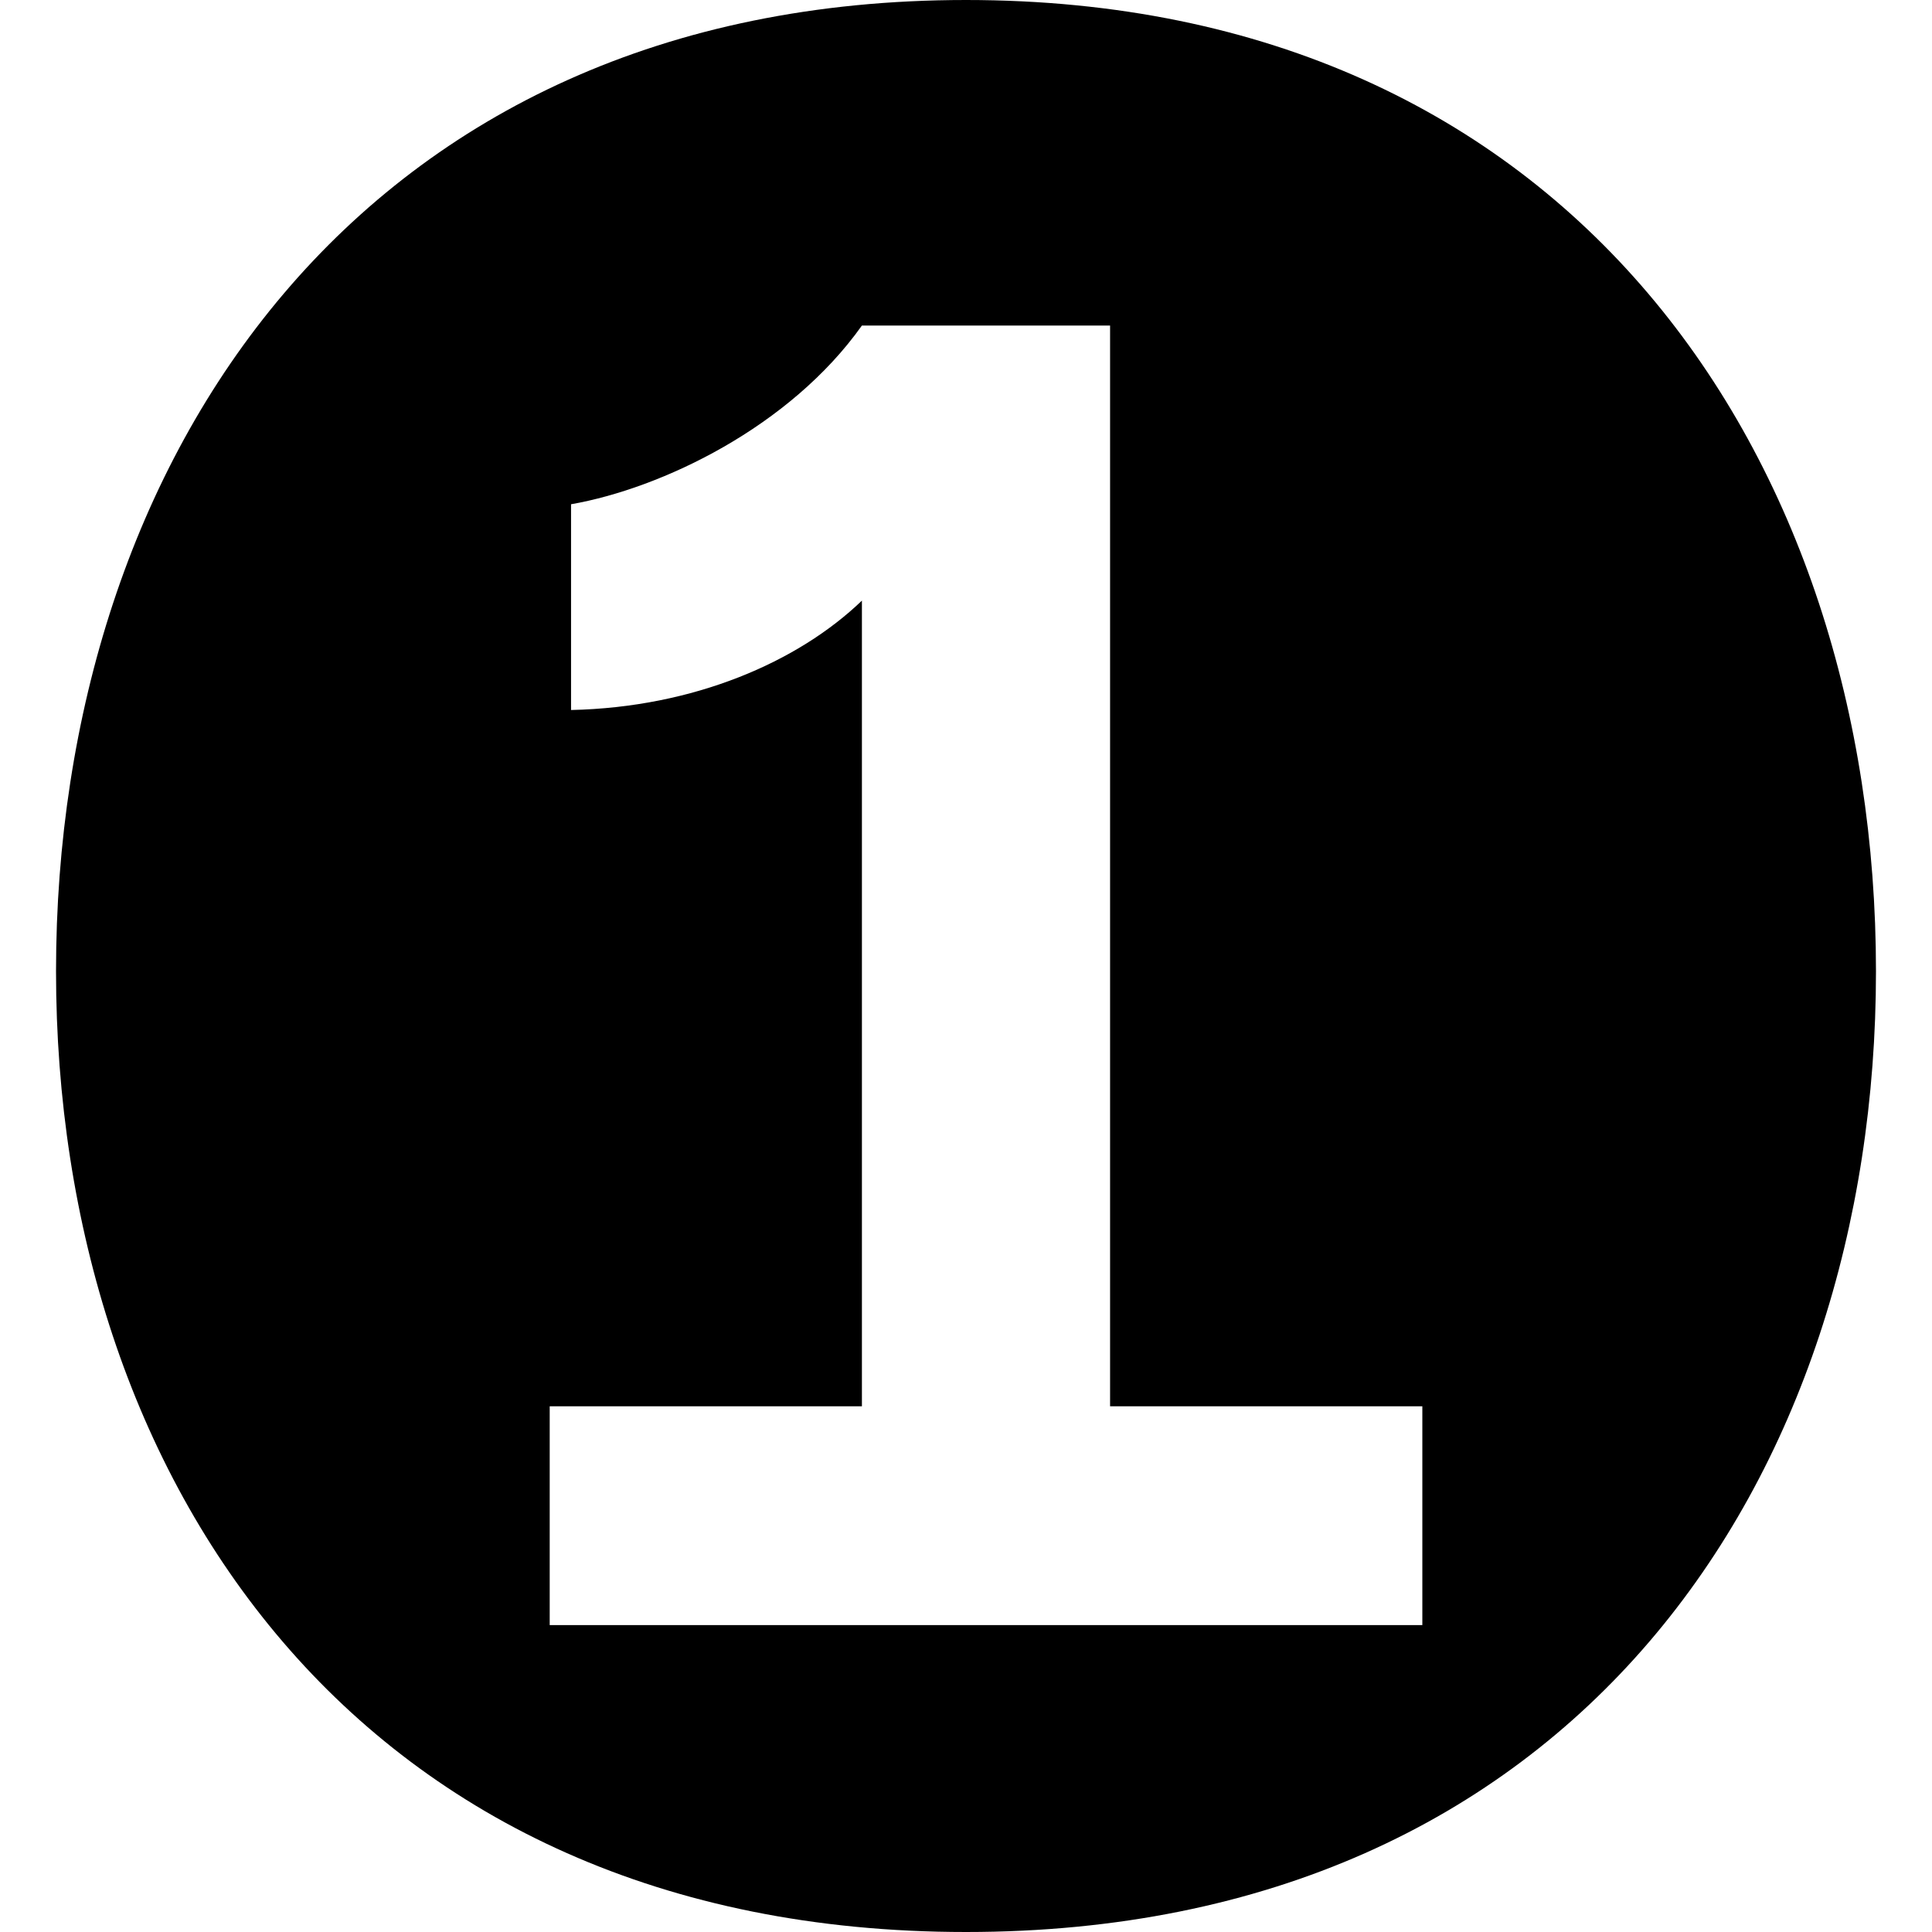
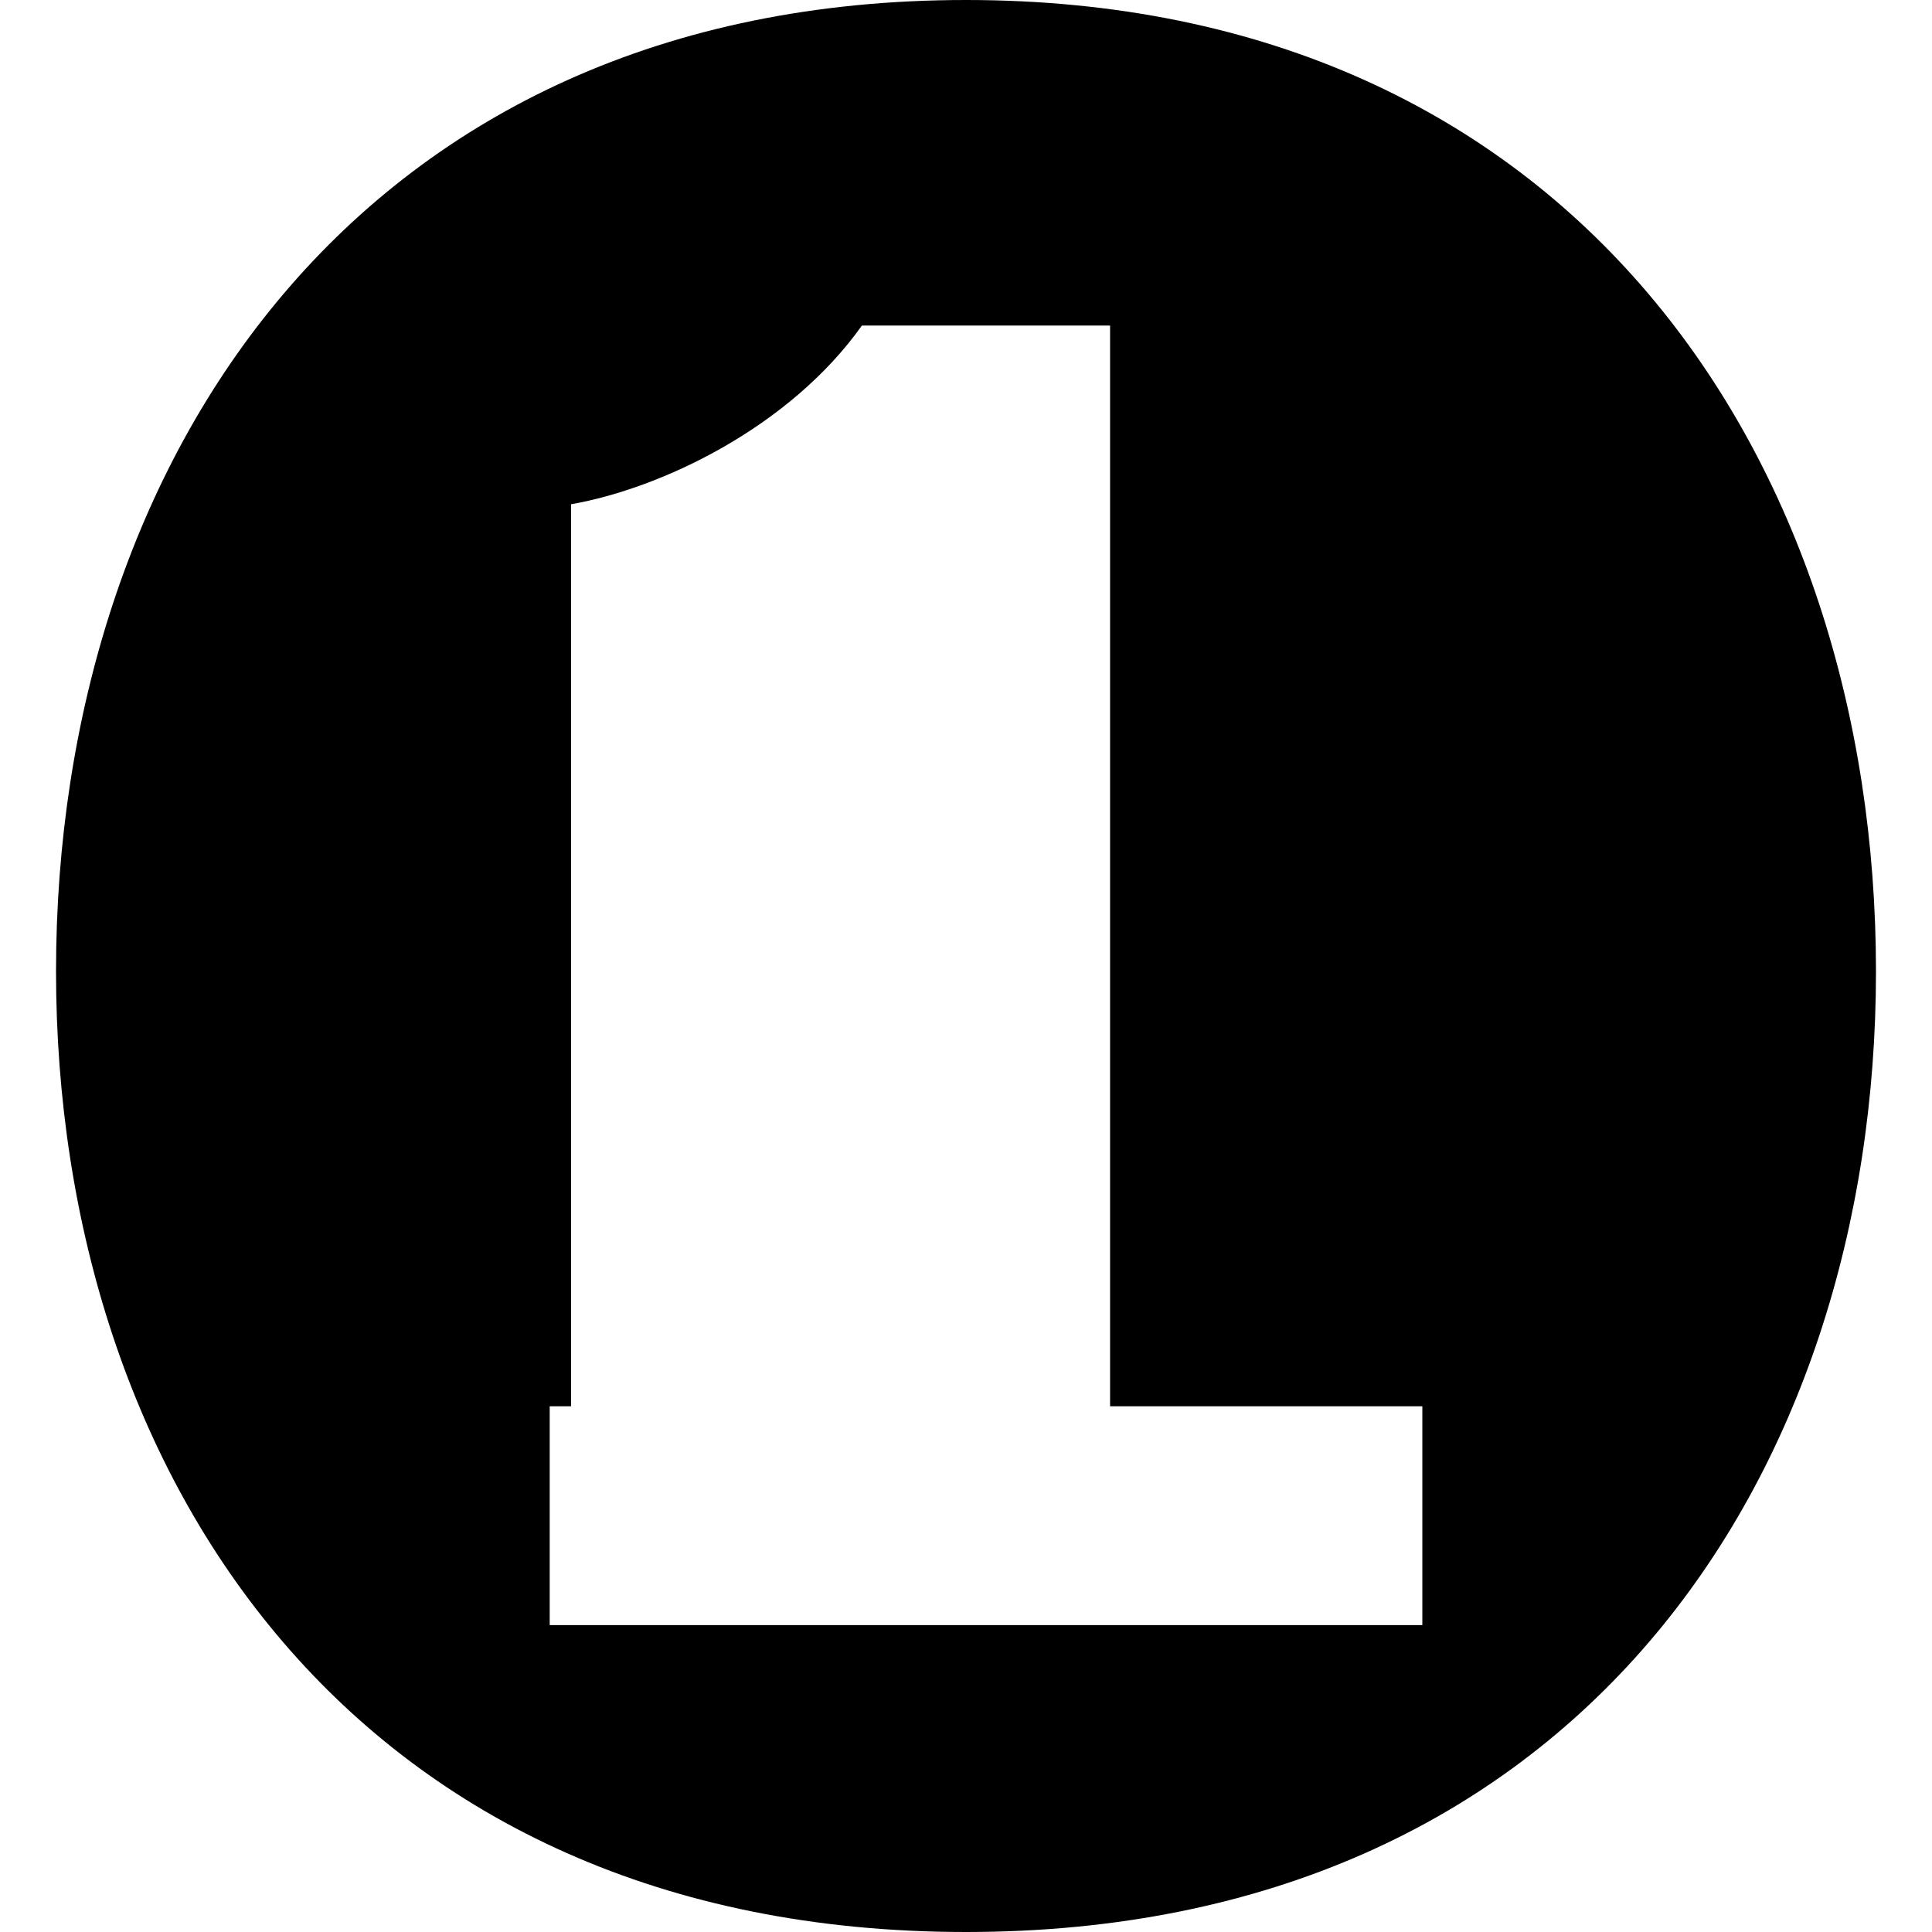
<svg xmlns="http://www.w3.org/2000/svg" id="Слой_1" data-name="Слой 1" viewBox="0 0 400 400">
-   <path d="M200,400C74,400,11.6,306.08,11.6,201.1,11.6,95,74.59,0,200,0S388.4,95,388.4,201.1C388.4,306.08,326,400,200,400Zm-86.19-63.54H294.48v-45.3H229.83V67.4H178.45c-14.91,21-41.43,33.71-60.22,37V147c25.42-.55,47-9.94,60.22-22.65V291.16H113.81Z" />
+   <path d="M200,400C74,400,11.6,306.08,11.6,201.1,11.6,95,74.59,0,200,0S388.4,95,388.4,201.1C388.4,306.08,326,400,200,400Zm-86.19-63.54H294.48v-45.3H229.83V67.4H178.45c-14.91,21-41.43,33.71-60.22,37V147V291.16H113.81Z" />
</svg>